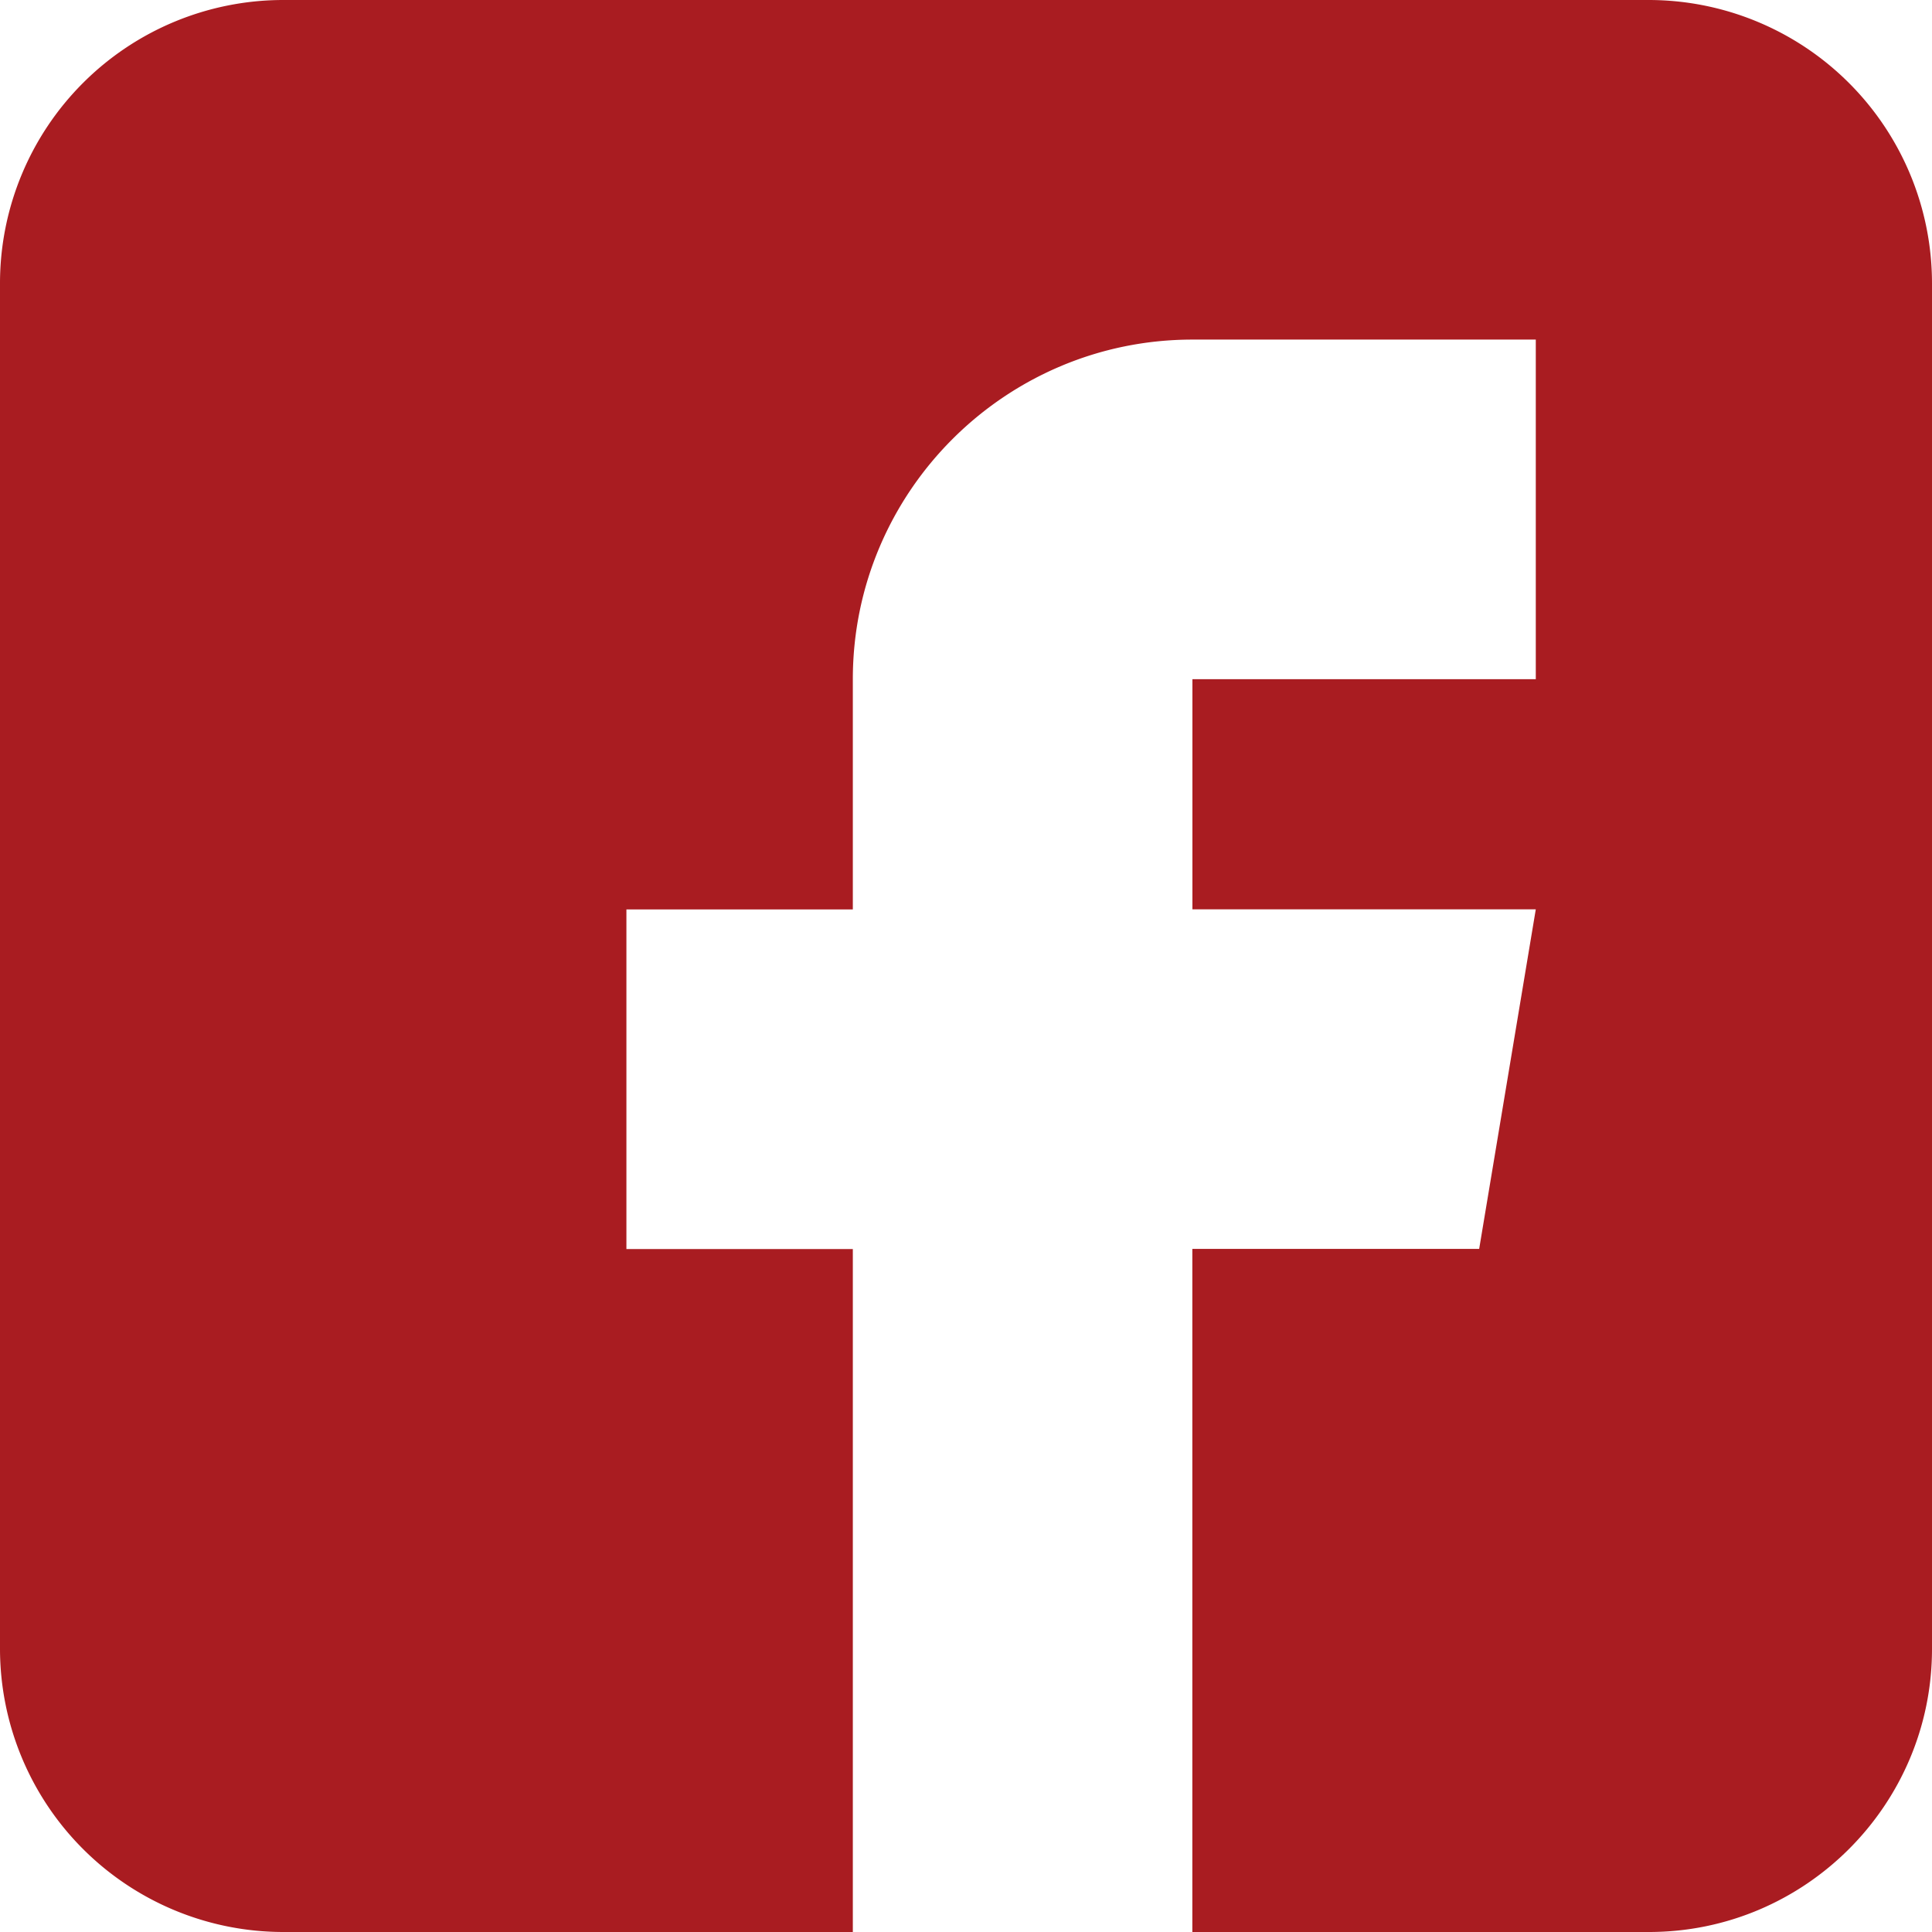
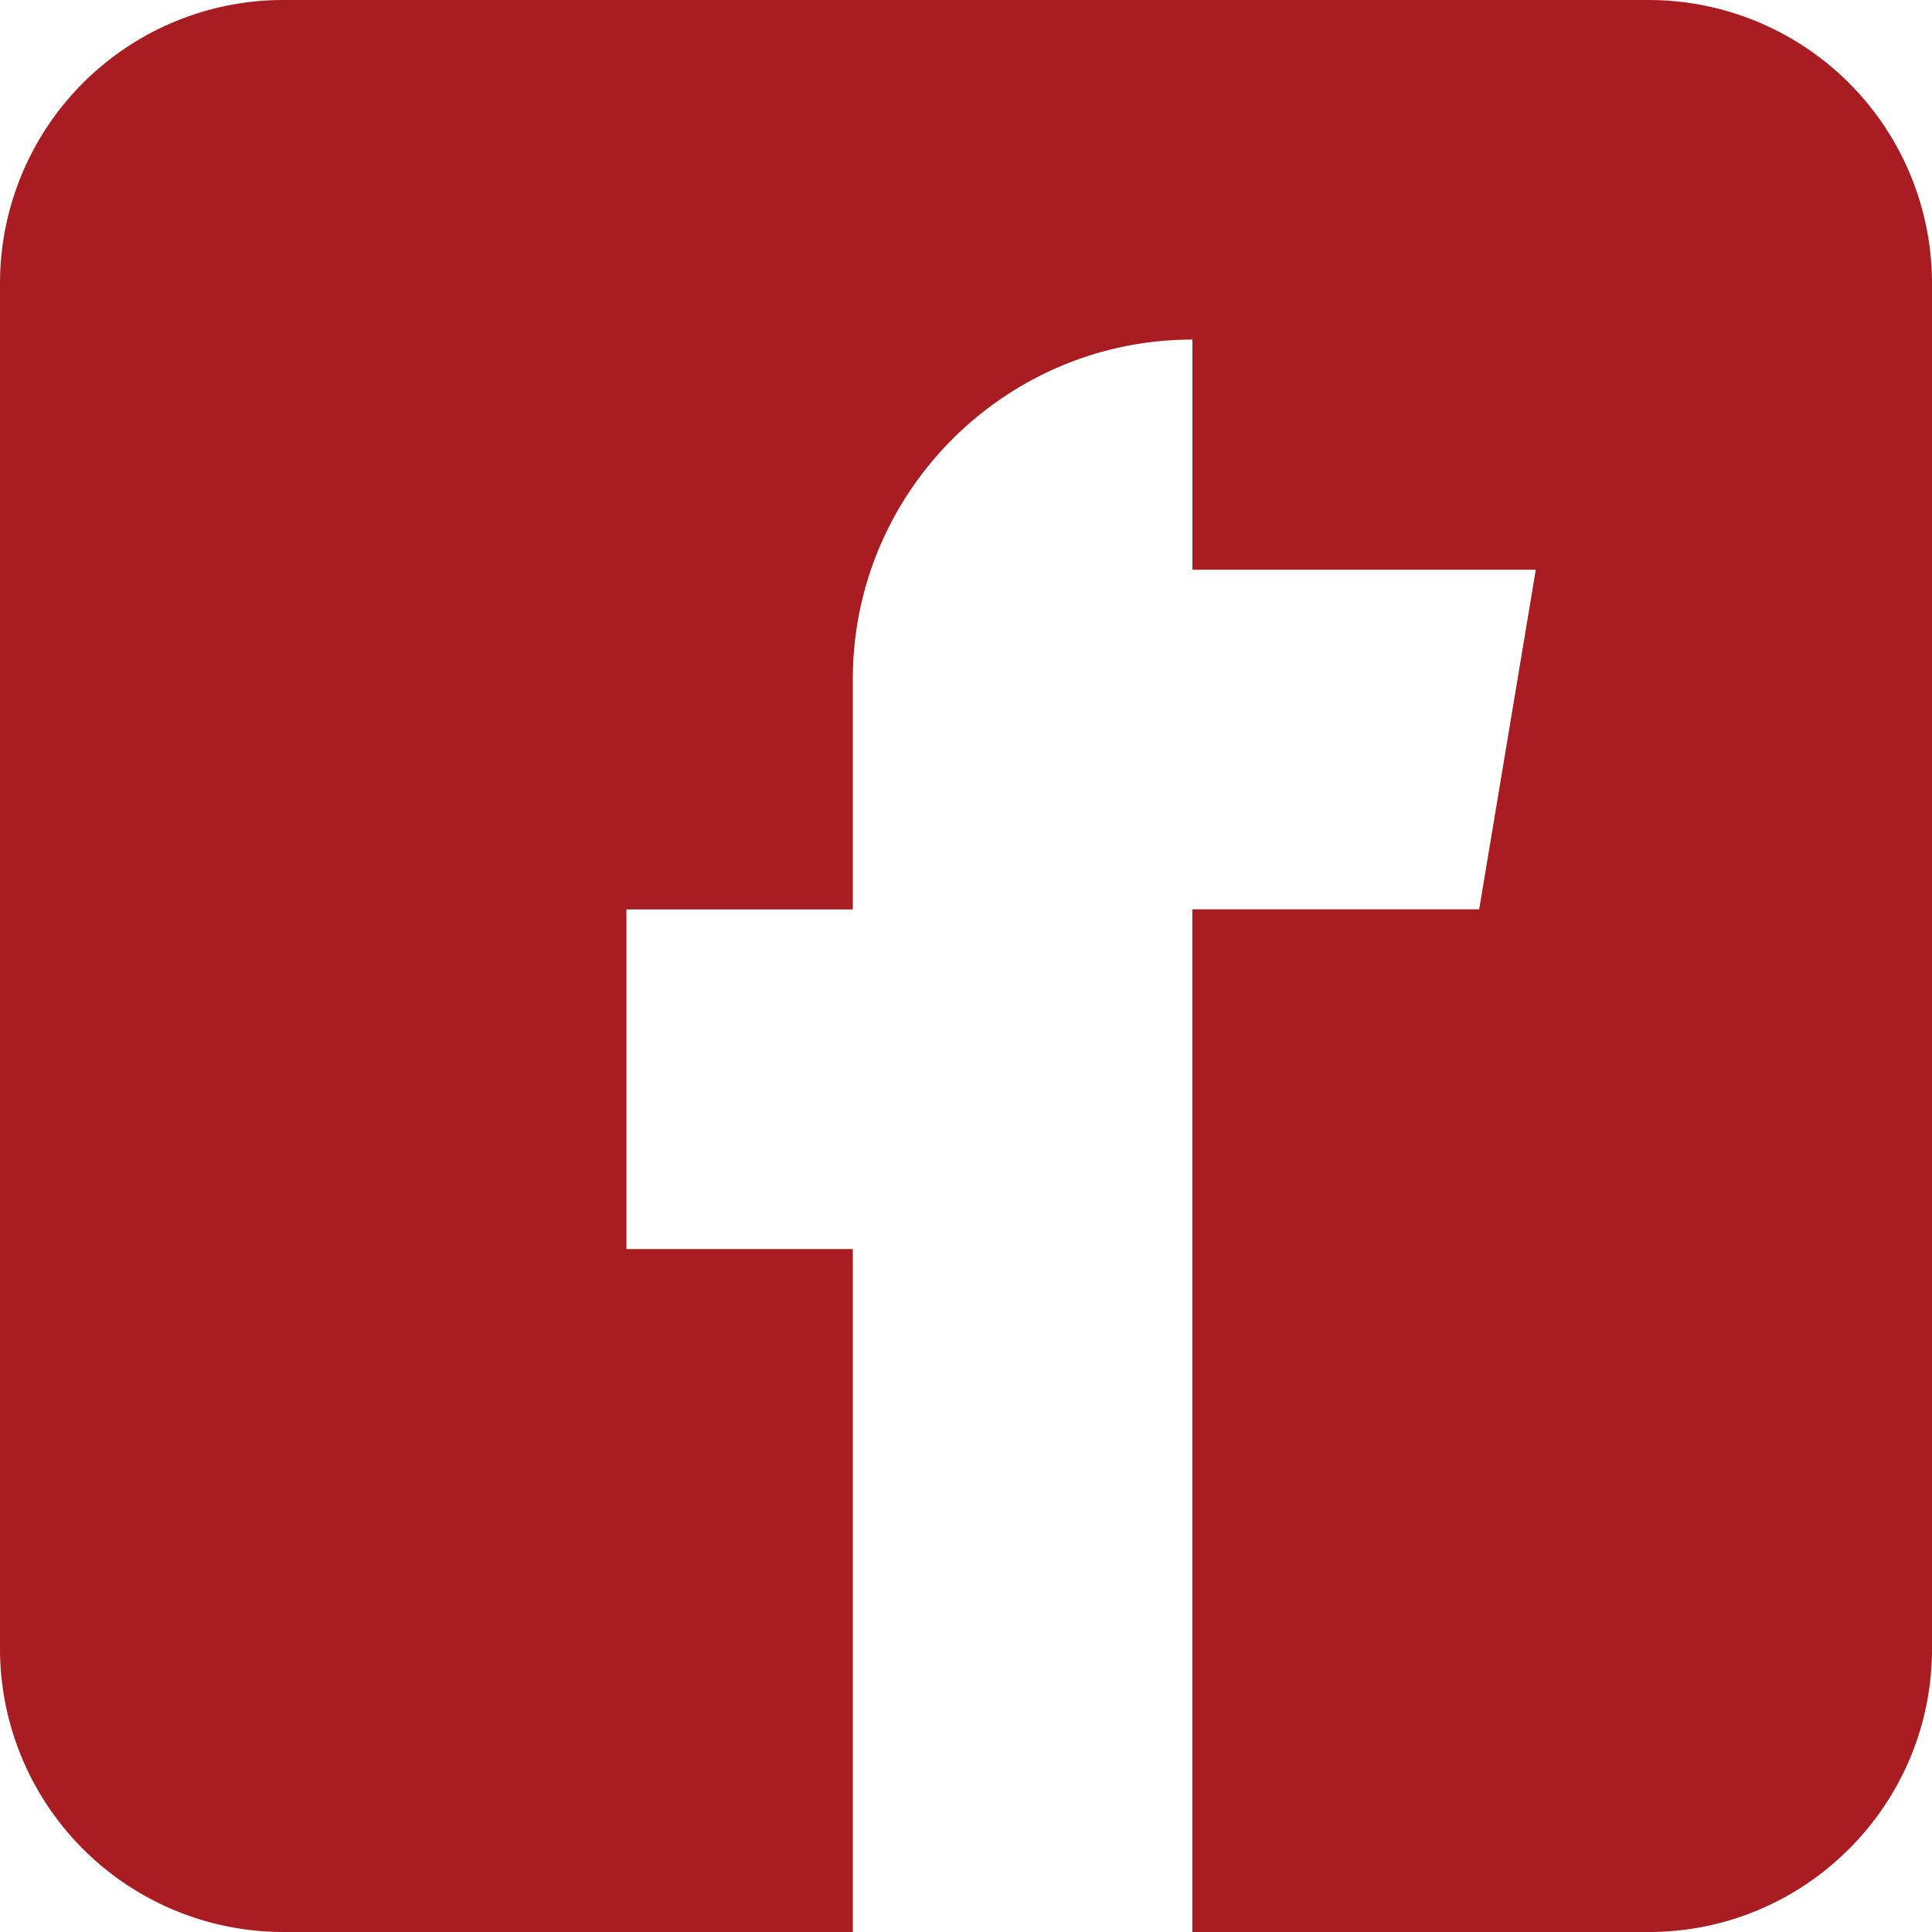
<svg xmlns="http://www.w3.org/2000/svg" width="26" height="26" fill="none">
-   <path d="M22.191 0H3.81A3.813 3.813 0 0 0 0 3.809V22.19A3.814 3.814 0 0 0 3.809 26h7.668v-9.191H8.43v-4.57h3.047V9.14c0-2.52 2.05-4.57 4.57-4.57h4.621v4.57h-4.621v3.097h4.621l-.762 4.57h-3.86V26h6.145c2.1 0 3.809-1.709 3.809-3.809V3.81A3.814 3.814 0 0 0 22.191 0z" fill="#A91C21" />
+   <path d="M22.191 0H3.81A3.813 3.813 0 0 0 0 3.809V22.19A3.814 3.814 0 0 0 3.809 26h7.668v-9.191H8.43v-4.57h3.047V9.14c0-2.52 2.05-4.57 4.57-4.57h4.621h-4.621v3.097h4.621l-.762 4.57h-3.86V26h6.145c2.1 0 3.809-1.709 3.809-3.809V3.81A3.814 3.814 0 0 0 22.191 0z" fill="#A91C21" />
</svg>